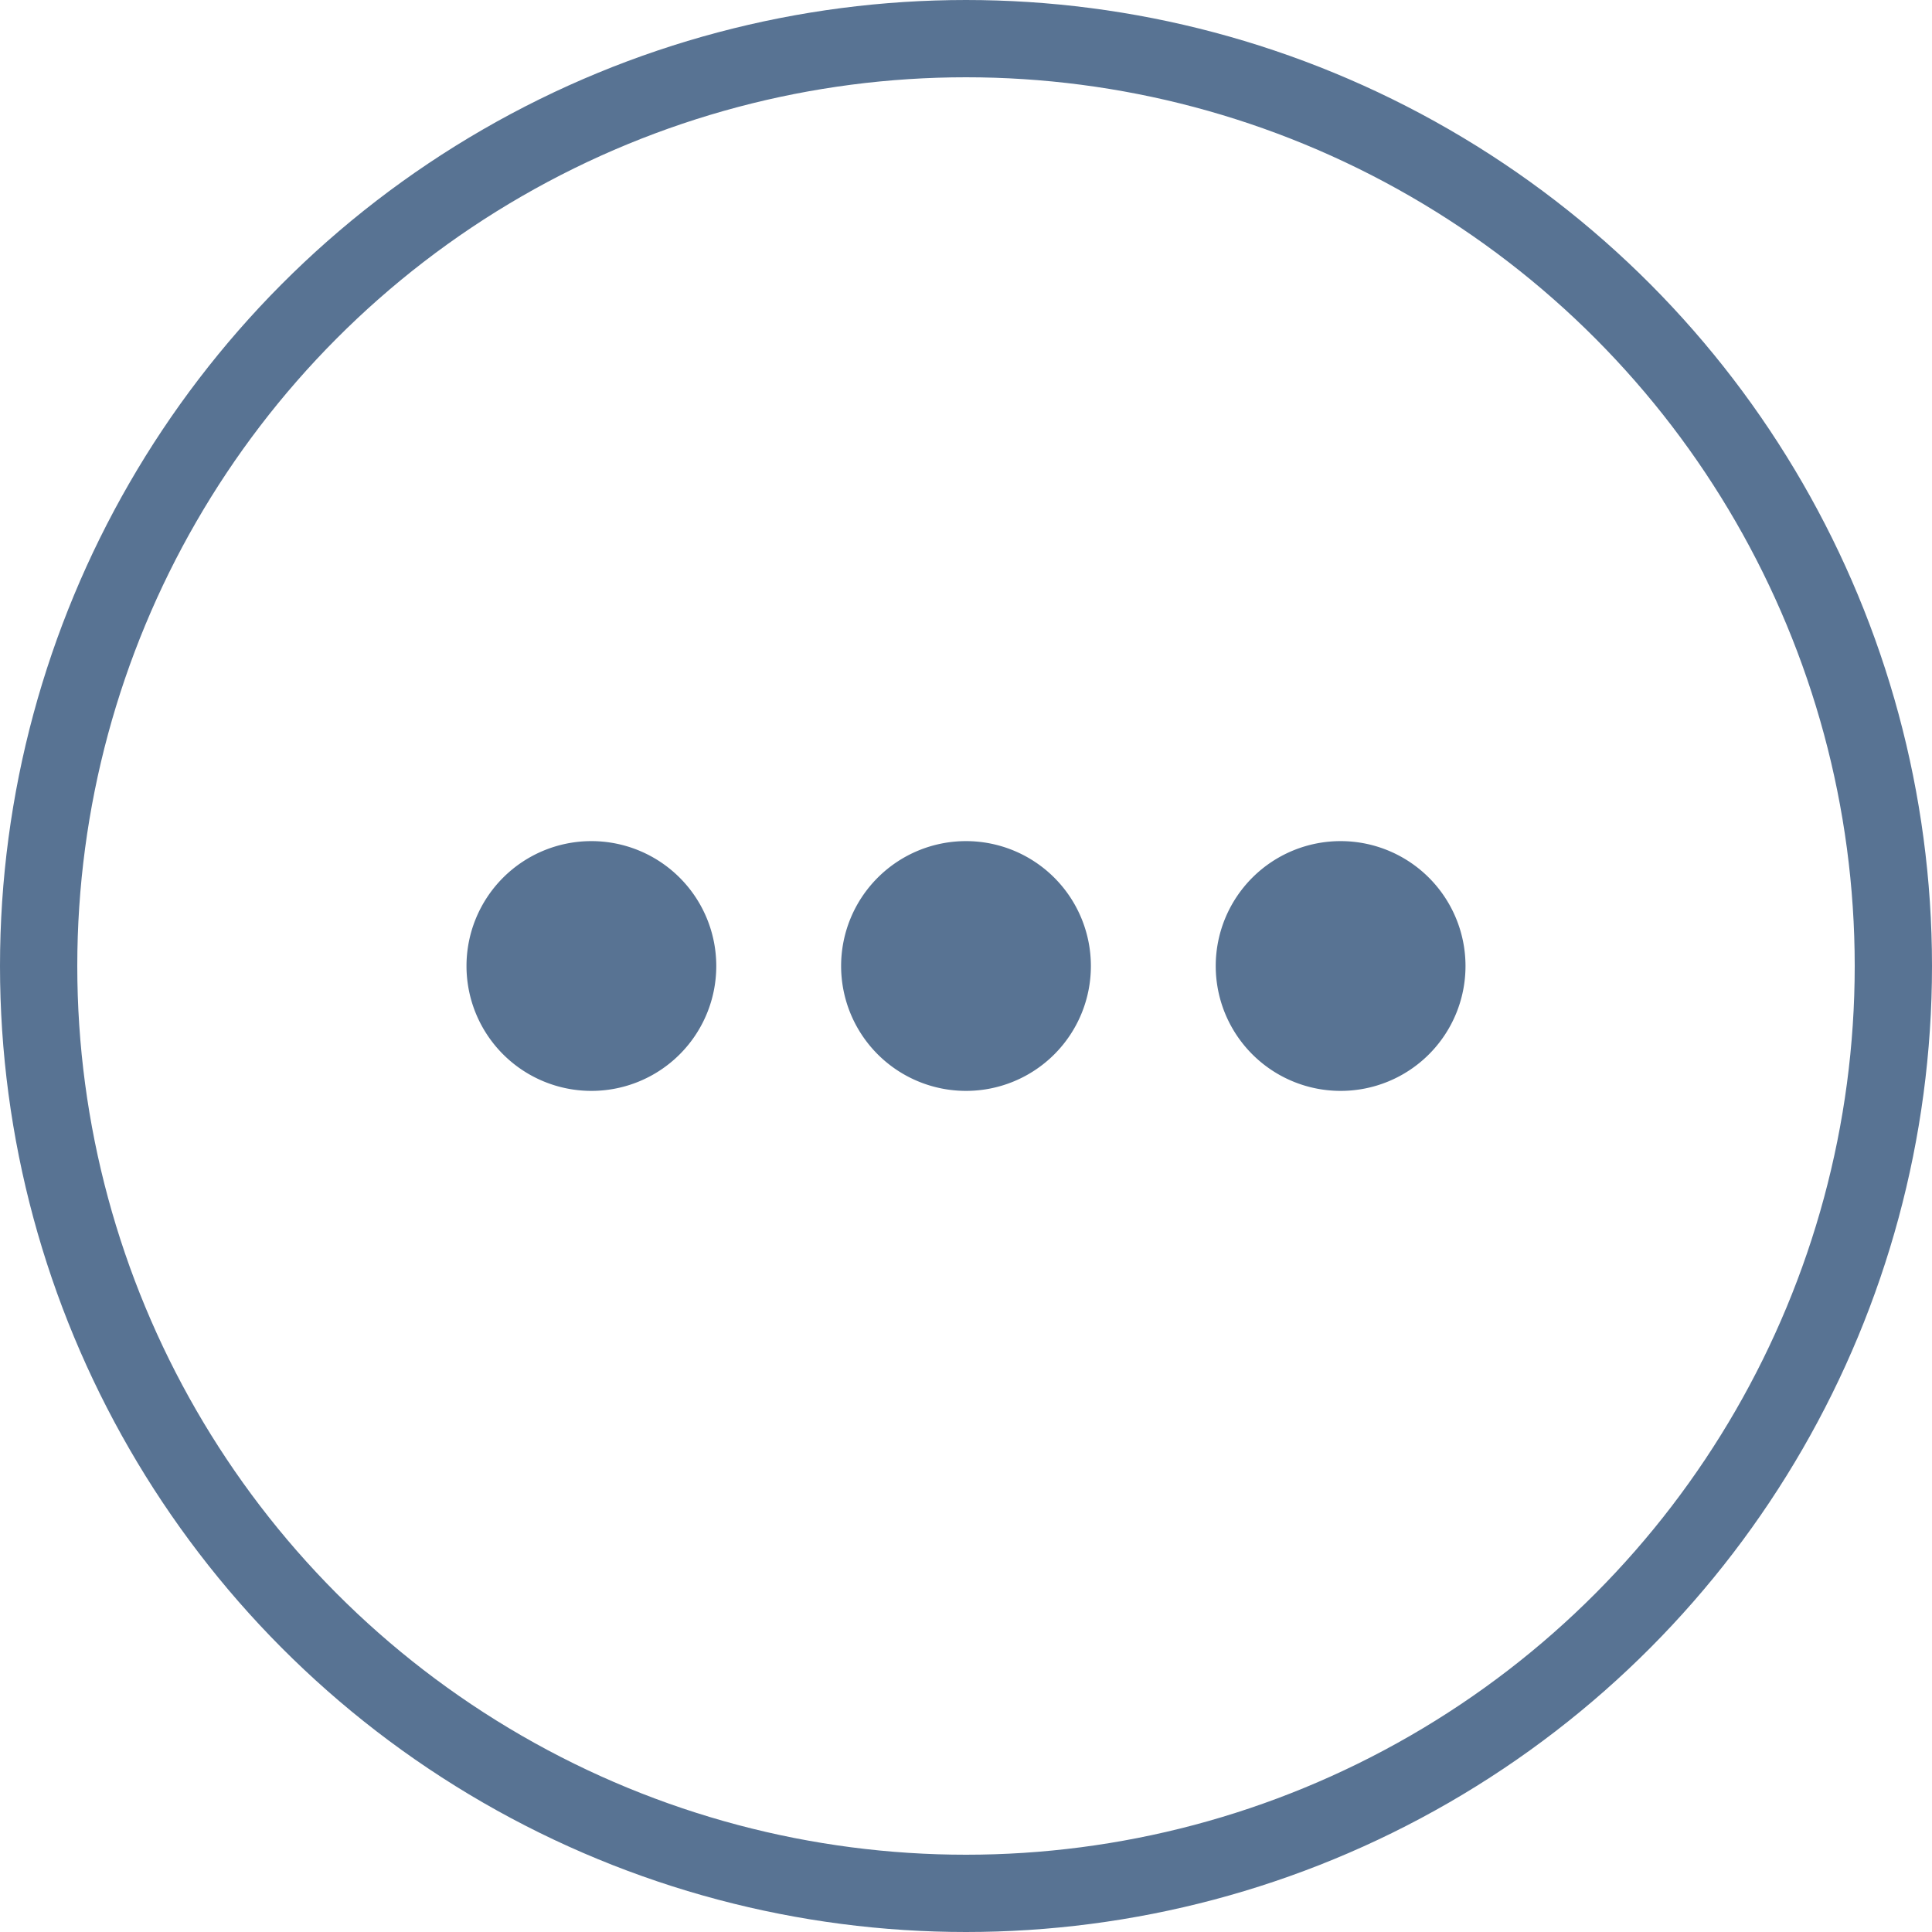
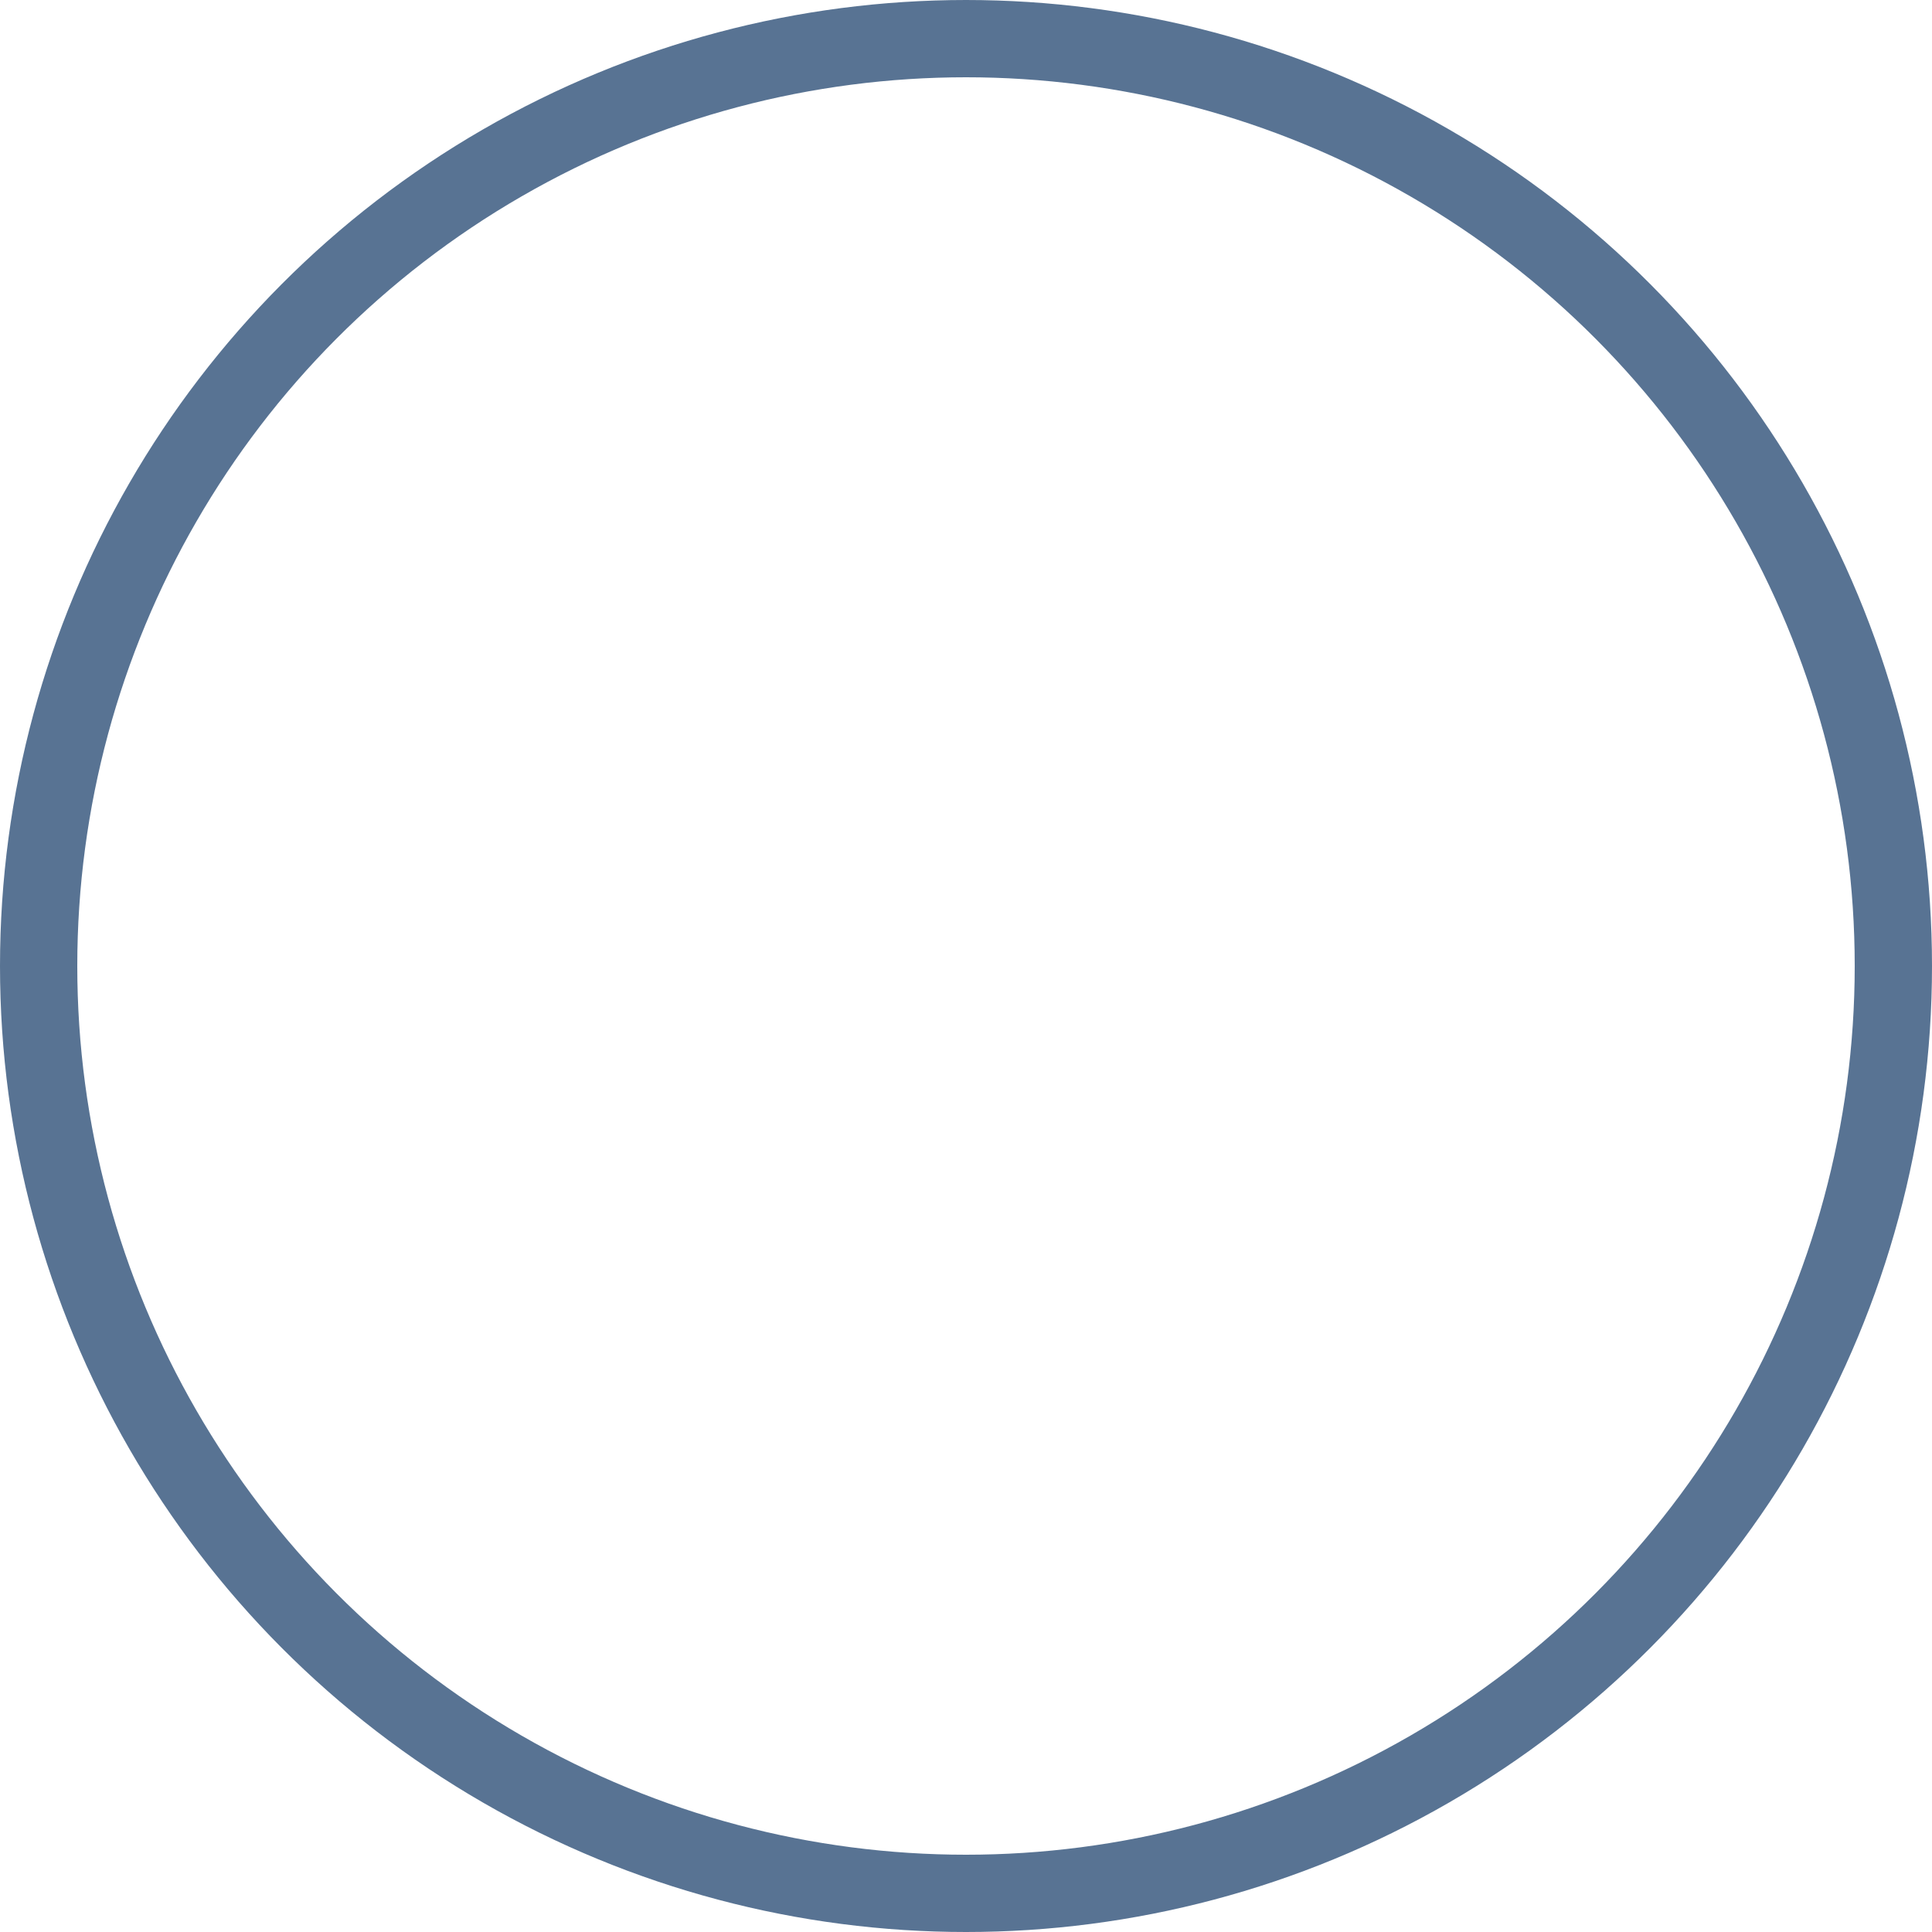
<svg xmlns="http://www.w3.org/2000/svg" width="50" height="50" viewBox="0 0 50 50">
  <g id="Group_80" data-name="Group 80" transform="translate(6112 -4085)">
    <g id="Ellipse_5" data-name="Ellipse 5" transform="translate(-6112 4085)" fill="none" stroke="#587393" stroke-width="2">
-       <circle cx="25" cy="25" r="25" stroke="none" />
      <circle cx="25" cy="25" r="24" fill="none" />
    </g>
    <g id="line" transform="translate(-6099.426 3915.269)">
-       <path id="Path_43" data-name="Path 43" d="M22.121,197.963a3.232,3.232,0,1,1,3.232-3.232A3.23,3.23,0,0,1,22.121,197.963Zm-9.695,0a3.232,3.232,0,1,1,3.232-3.232A3.23,3.23,0,0,1,12.426,197.963Zm-9.695,0a3.232,3.232,0,1,1,3.232-3.232A3.23,3.23,0,0,1,2.732,197.963Z" fill="#587393" />
-     </g>
+       </g>
  </g>
</svg>